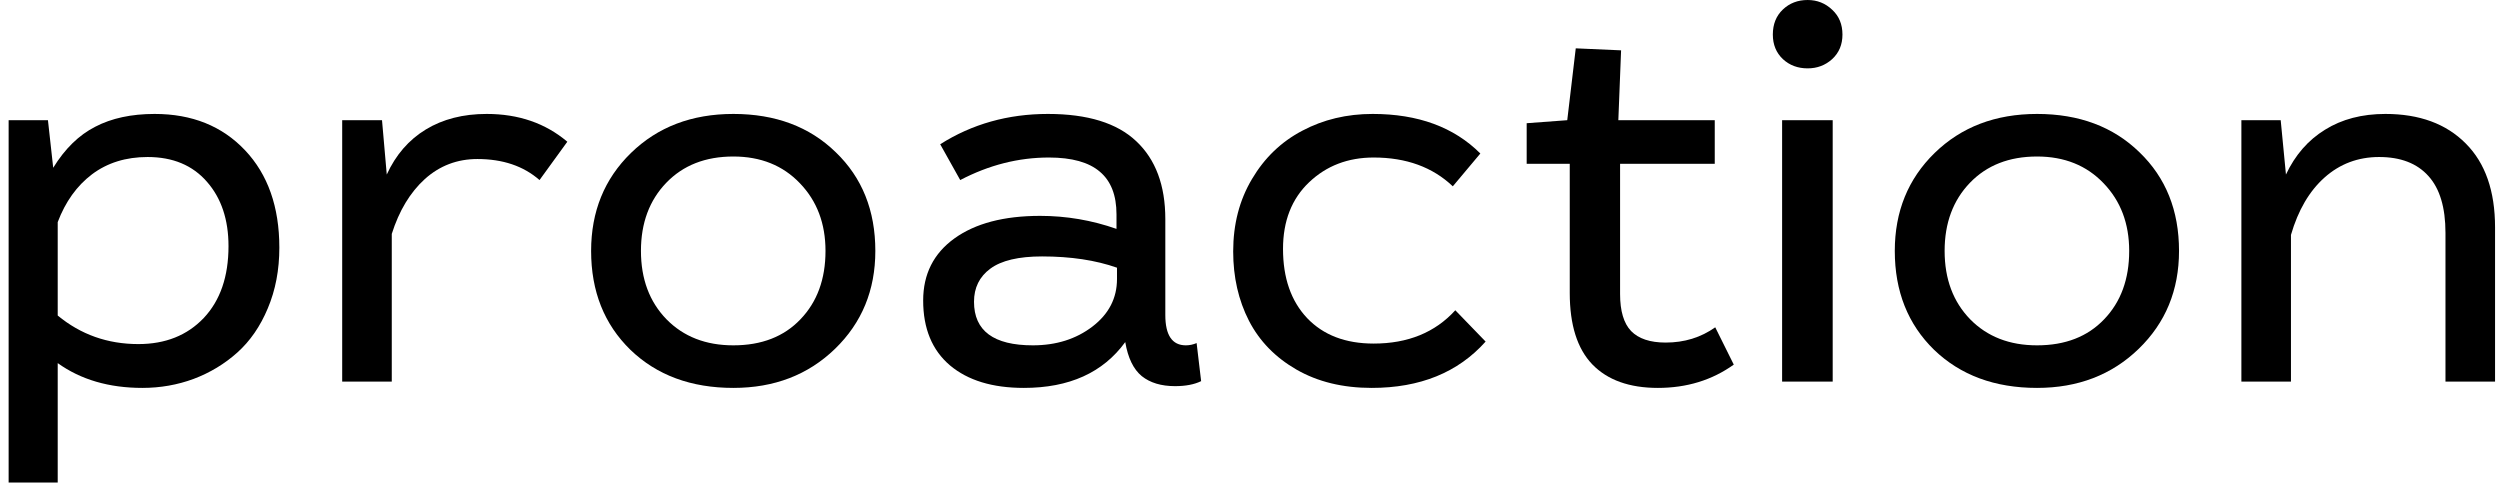
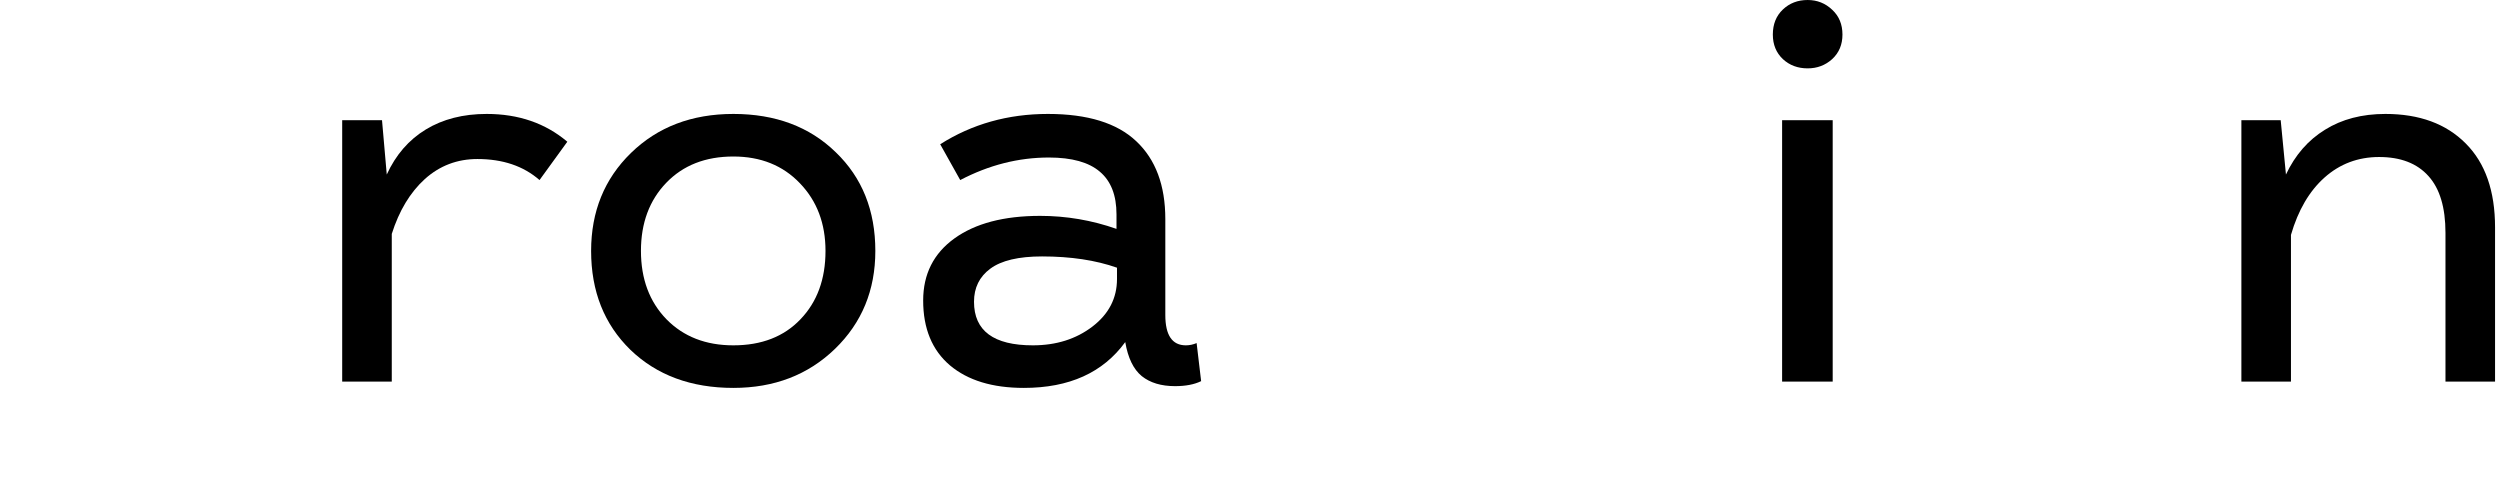
<svg xmlns="http://www.w3.org/2000/svg" width="179" height="35" viewBox="0 0 179 35" fill="none">
-   <path d="M3.433 8.606L3.81 12.013C4.646 10.65 5.651 9.67 6.822 9.073C7.993 8.463 9.41 8.158 11.071 8.158C13.749 8.158 15.906 9.025 17.544 10.758C19.182 12.491 20.001 14.816 20.001 17.733C20.001 19.323 19.726 20.769 19.176 22.072C18.638 23.363 17.909 24.421 16.988 25.245C16.08 26.058 15.04 26.686 13.868 27.128C12.709 27.558 11.484 27.774 10.193 27.774C7.802 27.774 5.782 27.182 4.132 25.999V34.551H0.618V8.606H3.433ZM4.132 22.592C5.782 23.955 7.707 24.636 9.906 24.636C11.842 24.636 13.402 24.014 14.586 22.771C15.769 21.516 16.361 19.801 16.361 17.625C16.361 15.725 15.847 14.189 14.819 13.017C13.791 11.834 12.374 11.242 10.569 11.242C9.015 11.242 7.689 11.655 6.589 12.479C5.501 13.304 4.682 14.446 4.132 15.904V22.592Z" fill="currentColor" />
  <path d="M27.352 8.606L27.692 12.497C28.338 11.087 29.27 10.011 30.49 9.27C31.709 8.529 33.161 8.158 34.847 8.158C37.13 8.158 39.054 8.822 40.62 10.148L38.63 12.892C37.482 11.888 36 11.386 34.183 11.386C32.737 11.386 31.482 11.864 30.418 12.82C29.366 13.776 28.577 15.085 28.051 16.747V27.325H24.501V8.606H27.352Z" fill="currentColor" />
  <path d="M52.508 8.158C55.52 8.158 57.965 9.073 59.841 10.902C61.73 12.718 62.674 15.073 62.674 17.966C62.674 20.775 61.712 23.112 59.787 24.977C57.863 26.841 55.436 27.774 52.508 27.774C49.483 27.774 47.027 26.865 45.139 25.048C43.262 23.219 42.324 20.859 42.324 17.966C42.324 15.145 43.274 12.808 45.174 10.955C47.087 9.091 49.531 8.158 52.508 8.158ZM52.508 11.206C50.511 11.206 48.91 11.834 47.703 13.089C46.495 14.344 45.892 15.97 45.892 17.966C45.892 19.974 46.501 21.606 47.72 22.861C48.94 24.104 50.535 24.726 52.508 24.726C54.528 24.726 56.13 24.104 57.313 22.861C58.508 21.618 59.106 19.986 59.106 17.966C59.106 16.006 58.496 14.392 57.277 13.125C56.058 11.846 54.468 11.206 52.508 11.206Z" fill="currentColor" />
  <path d="M67.318 10.328C69.601 8.881 72.171 8.158 75.028 8.158C77.873 8.158 79.983 8.81 81.357 10.113C82.744 11.415 83.437 13.274 83.437 15.689V22.556C83.437 24.002 83.927 24.726 84.907 24.726C85.17 24.726 85.427 24.672 85.678 24.564L86.001 27.29C85.511 27.529 84.889 27.648 84.136 27.648C83.144 27.648 82.349 27.409 81.752 26.931C81.154 26.441 80.76 25.628 80.568 24.492C78.978 26.68 76.558 27.774 73.307 27.774C71.059 27.774 69.296 27.236 68.017 26.16C66.738 25.072 66.099 23.524 66.099 21.516C66.099 19.627 66.846 18.145 68.34 17.069C69.834 15.994 71.878 15.456 74.472 15.456C76.349 15.456 78.172 15.767 79.941 16.388V15.348C79.941 13.985 79.546 12.969 78.757 12.3C77.968 11.619 76.749 11.278 75.1 11.278C72.924 11.278 70.808 11.816 68.752 12.892L67.318 10.328ZM79.977 19.167C78.447 18.629 76.659 18.36 74.615 18.36C72.93 18.36 71.693 18.653 70.904 19.239C70.127 19.813 69.739 20.602 69.739 21.606C69.739 23.686 71.143 24.726 73.952 24.726C75.626 24.726 77.048 24.277 78.219 23.381C79.391 22.484 79.977 21.349 79.977 19.974V19.167Z" fill="currentColor" />
-   <path d="M104.021 13.34C102.574 11.965 100.686 11.278 98.355 11.278C96.514 11.278 94.972 11.87 93.729 13.053C92.486 14.236 91.864 15.826 91.864 17.823C91.864 19.902 92.438 21.552 93.585 22.771C94.745 23.99 96.335 24.6 98.355 24.6C100.805 24.6 102.754 23.805 104.2 22.215L106.37 24.457C104.397 26.668 101.678 27.774 98.211 27.774C96.144 27.774 94.35 27.337 92.832 26.465C91.314 25.592 90.179 24.427 89.426 22.968C88.673 21.498 88.296 19.843 88.296 18.002C88.296 16.053 88.744 14.326 89.641 12.82C90.537 11.302 91.739 10.148 93.245 9.359C94.751 8.559 96.43 8.158 98.283 8.158C101.534 8.158 104.104 9.102 105.993 10.991L104.021 13.34Z" fill="currentColor" />
-   <path d="M112.215 8.606L112.824 3.461L116.07 3.604L115.873 8.606H122.776V11.726H115.998V21.05C115.998 22.269 116.261 23.154 116.787 23.703C117.325 24.253 118.15 24.528 119.261 24.528C120.6 24.528 121.783 24.164 122.811 23.435L124.138 26.106C122.584 27.218 120.773 27.774 118.705 27.774C116.661 27.774 115.096 27.212 114.008 26.088C112.932 24.965 112.394 23.261 112.394 20.978V11.726H109.31V8.822L112.215 8.606Z" fill="currentColor" />
  <path d="M131.221 8.606V27.325H127.599V8.606H131.221ZM129.428 0C130.109 0 130.695 0.233 131.185 0.699C131.675 1.153 131.92 1.745 131.92 2.474C131.92 3.192 131.675 3.777 131.185 4.231C130.695 4.674 130.109 4.895 129.428 4.895C128.722 4.895 128.131 4.674 127.653 4.231C127.174 3.777 126.935 3.192 126.935 2.474C126.935 1.733 127.174 1.136 127.653 0.681C128.131 0.227 128.722 0 129.428 0Z" fill="currentColor" />
-   <path d="M145.852 8.158C148.864 8.158 151.308 9.073 153.185 10.902C155.074 12.718 156.018 15.073 156.018 17.966C156.018 20.775 155.056 23.112 153.131 24.977C151.207 26.841 148.78 27.774 145.852 27.774C142.827 27.774 140.371 26.865 138.482 25.048C136.606 23.219 135.667 20.859 135.667 17.966C135.667 15.145 136.618 12.808 138.518 10.955C140.431 9.091 142.875 8.158 145.852 8.158ZM145.852 11.206C143.855 11.206 142.254 11.834 141.046 13.089C139.839 14.344 139.235 15.97 139.235 17.966C139.235 19.974 139.845 21.606 141.064 22.861C142.284 24.104 143.879 24.726 145.852 24.726C147.872 24.726 149.473 24.104 150.657 22.861C151.852 21.618 152.45 19.986 152.45 17.966C152.45 16.006 151.84 14.392 150.621 13.125C149.402 11.846 147.812 11.206 145.852 11.206Z" fill="currentColor" />
  <path d="M163.298 8.606L163.674 12.497C164.332 11.099 165.264 10.029 166.471 9.288C167.678 8.535 169.119 8.158 170.792 8.158C173.231 8.158 175.149 8.863 176.548 10.274C177.946 11.672 178.646 13.675 178.646 16.28V27.325H175.096V16.675C175.096 14.858 174.689 13.501 173.876 12.605C173.063 11.696 171.886 11.242 170.344 11.242C168.838 11.242 167.535 11.732 166.435 12.712C165.348 13.681 164.547 15.049 164.033 16.818V27.325H160.483V8.606H163.298Z" fill="currentColor" />
</svg>